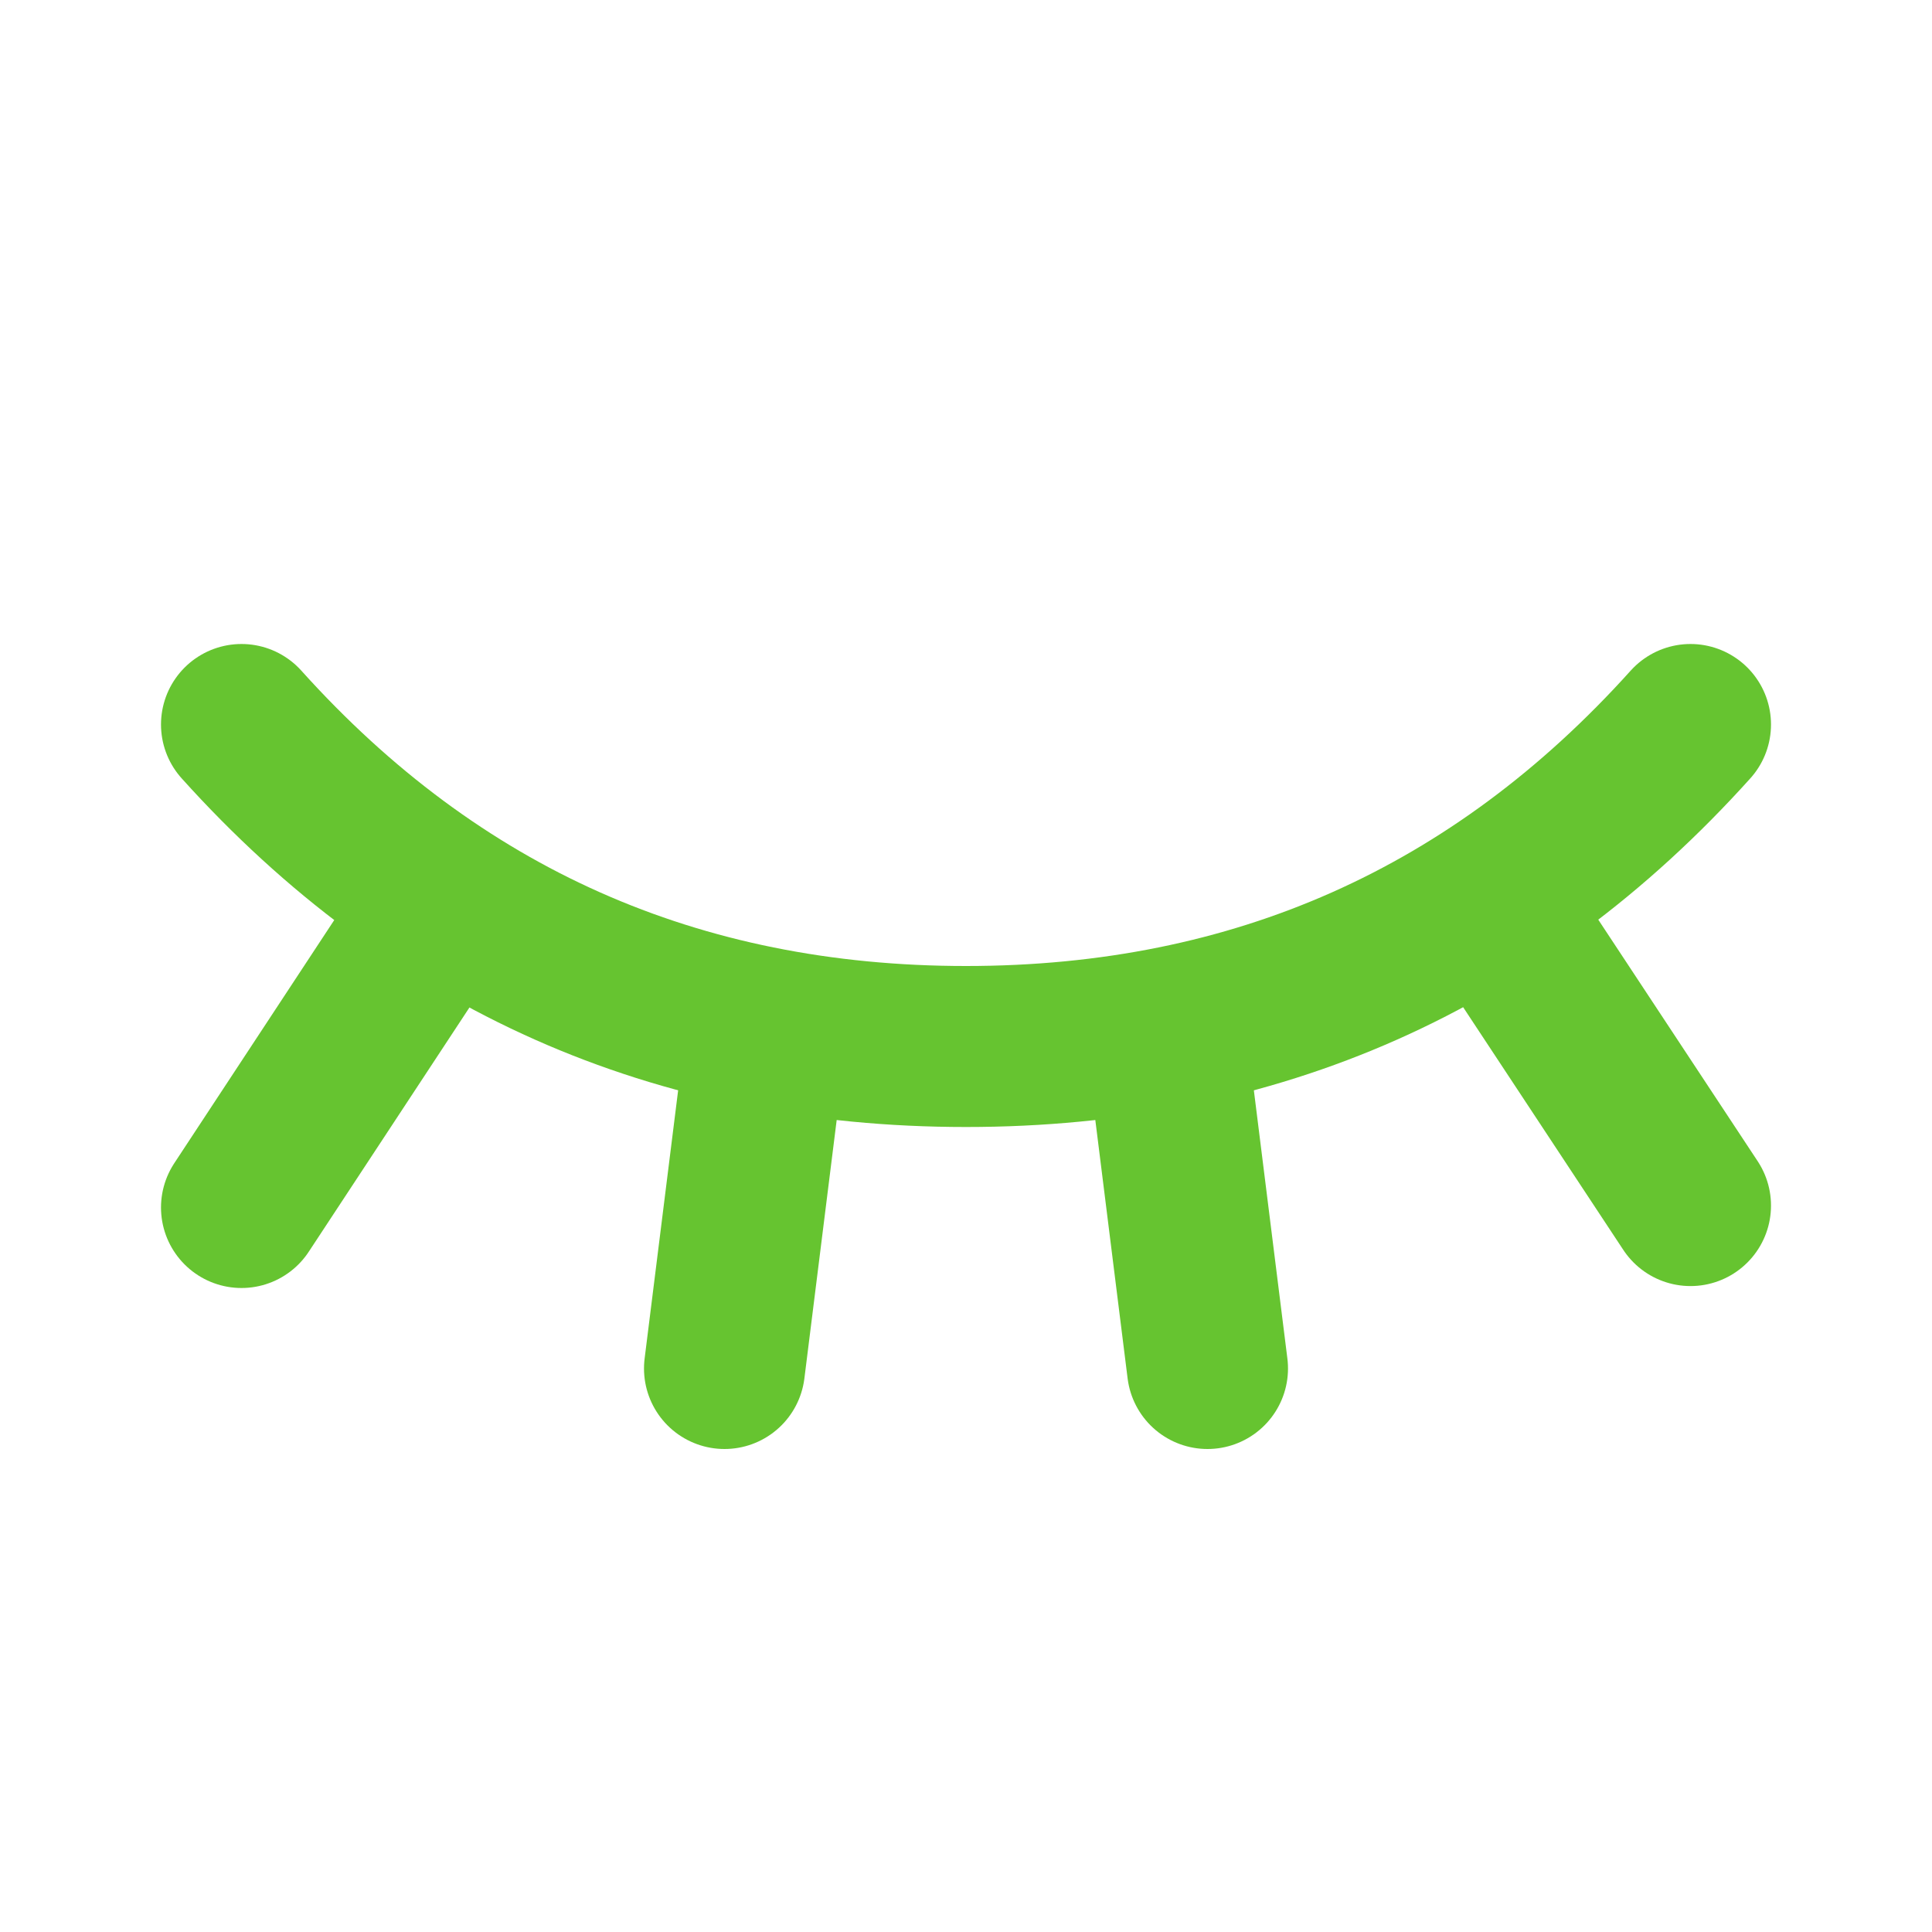
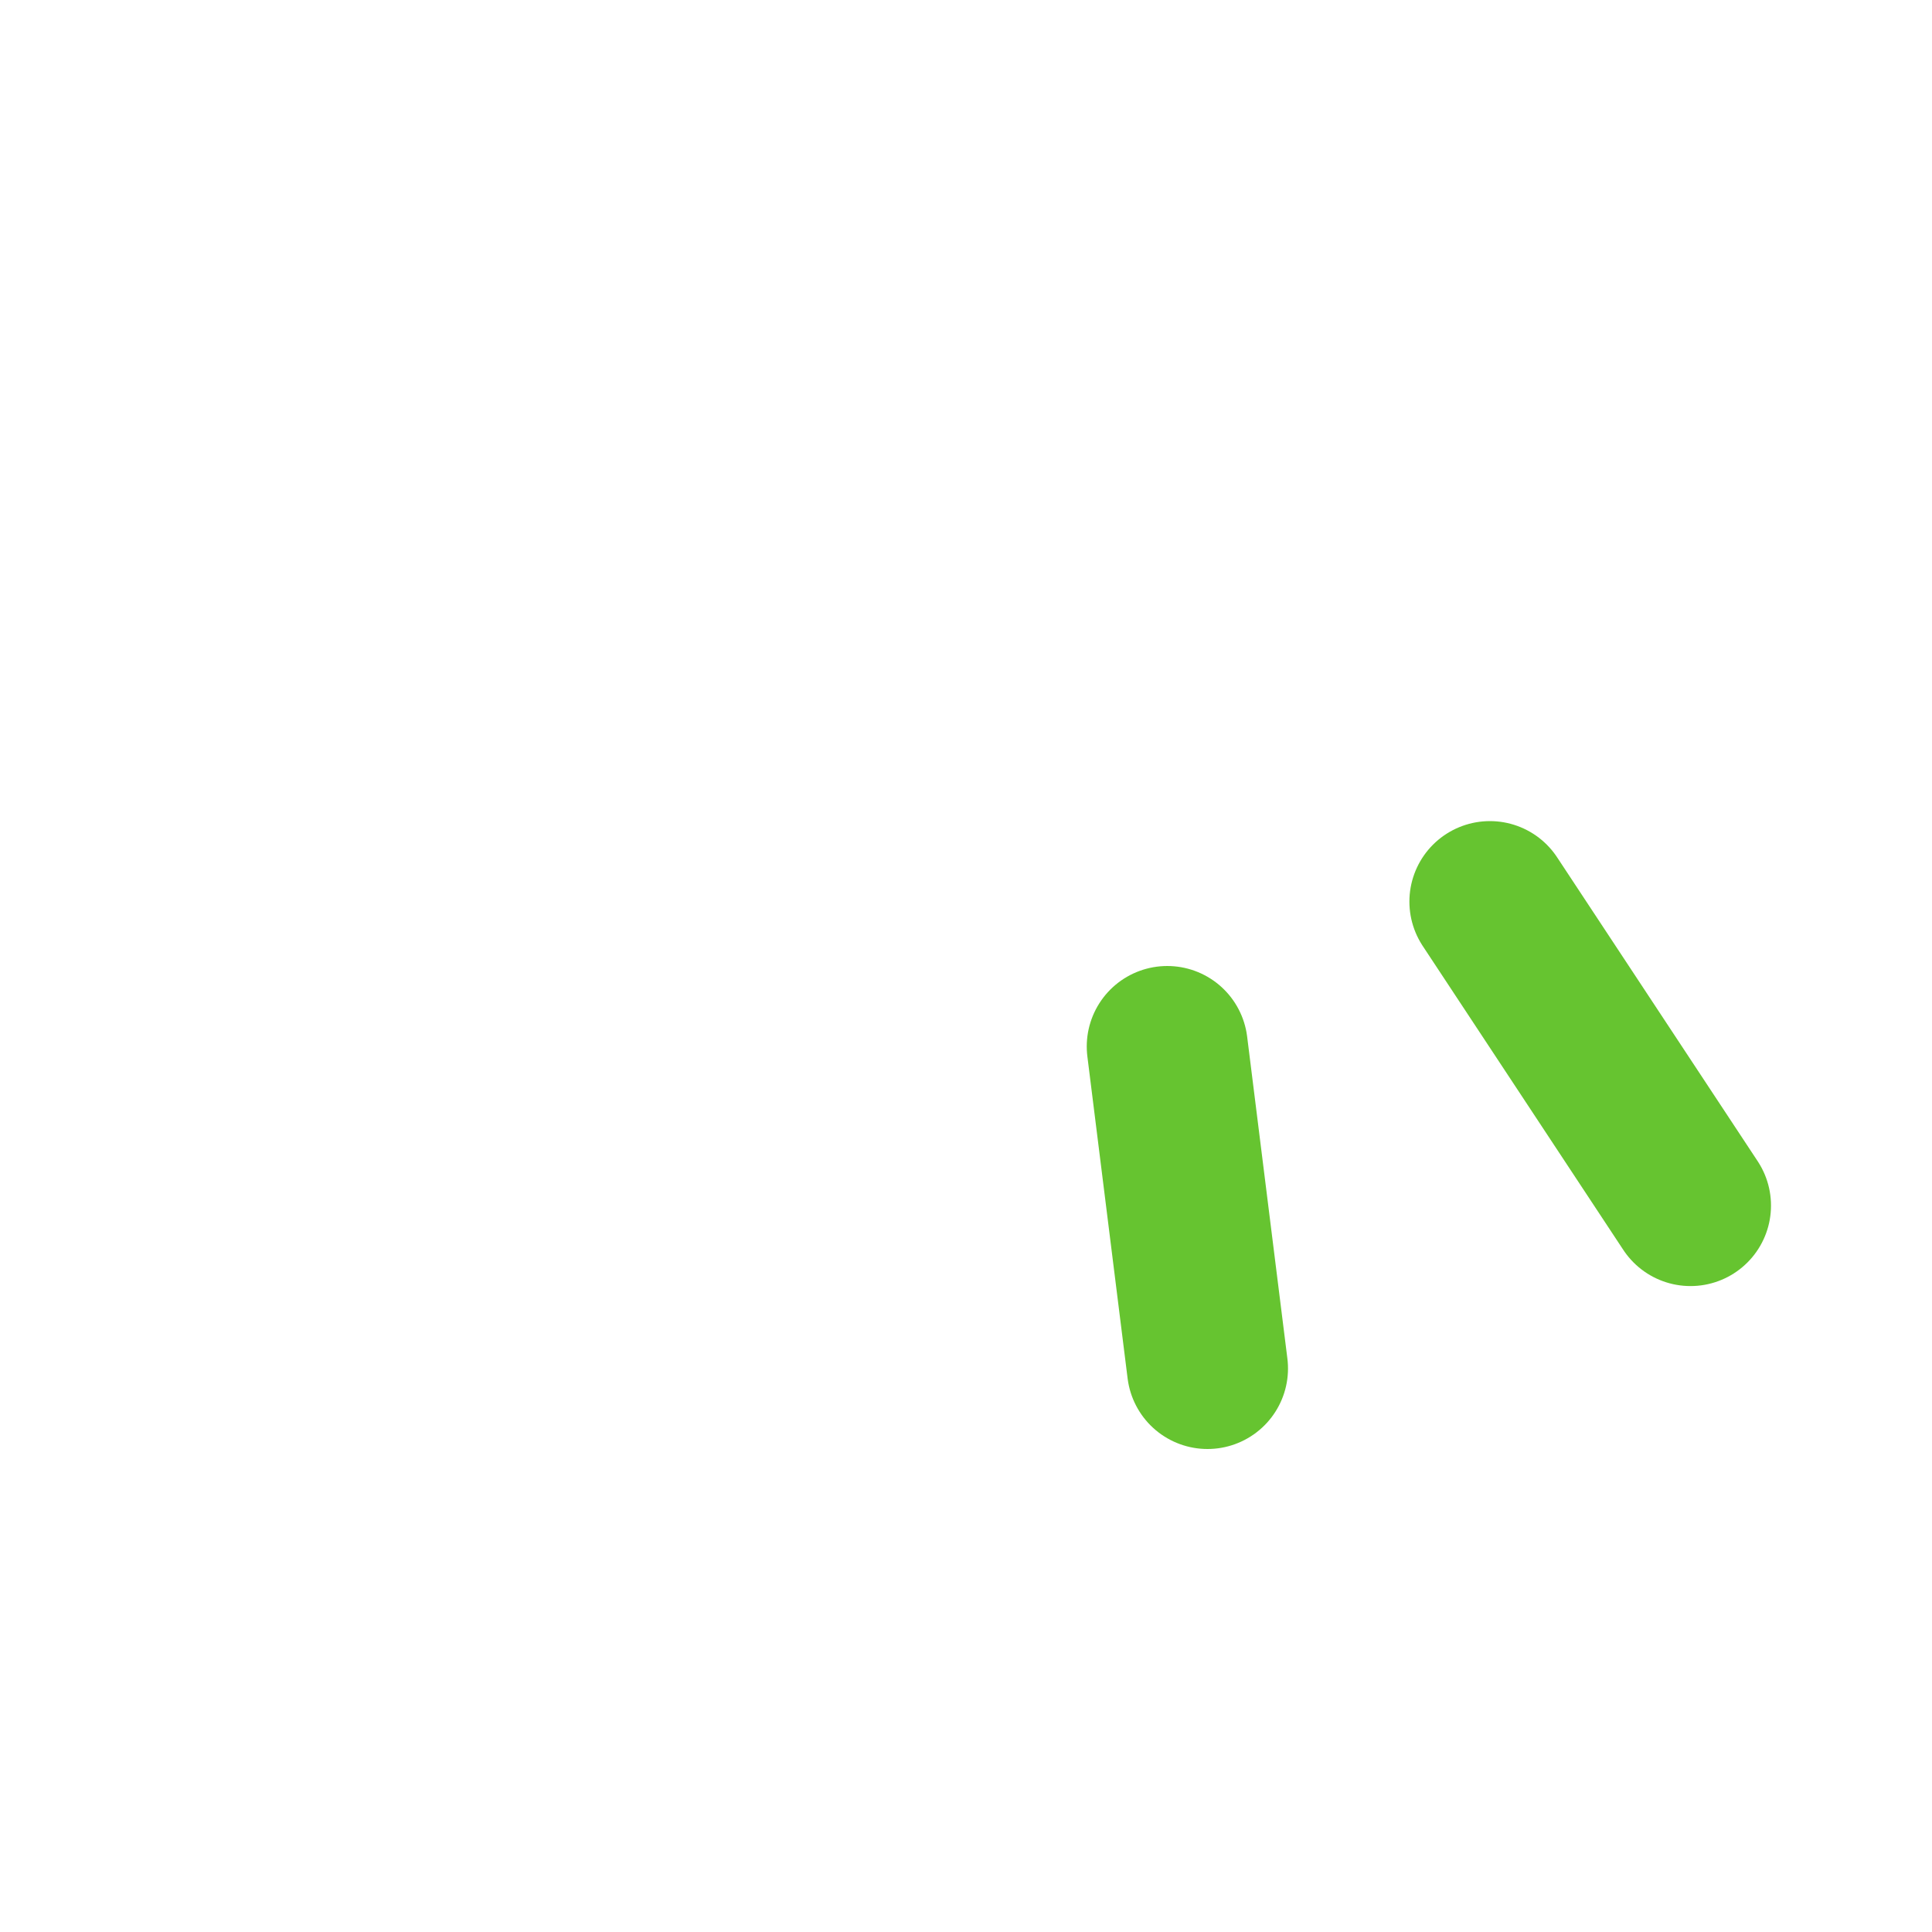
<svg xmlns="http://www.w3.org/2000/svg" width="24" height="24" viewBox="0 0 24 24" fill="none">
  <g clip-path="url(#clip0_285_16644)">
-     <path d="M21 9C18.6 11.667 15.6 13 12 13C8.4 13 5.4 11.667 3 9" stroke="#66C430" stroke-width="2" stroke-linecap="round" stroke-linejoin="round" />
-     <path d="M3 15L5.5 11.2" stroke="#66C430" stroke-width="2" stroke-linecap="round" stroke-linejoin="round" />
    <path d="M21 14.976L18.508 11.2" stroke="#66C430" stroke-width="2" stroke-linecap="round" stroke-linejoin="round" />
-     <path d="M9 17L9.5 13" stroke="#66C430" stroke-width="2" stroke-linecap="round" stroke-linejoin="round" />
    <path d="M15 17L14.5 13" stroke="#66C430" stroke-width="2" stroke-linecap="round" stroke-linejoin="round" />
  </g>
  <defs>
    <clipPath id="clip0_285_16644">
      <rect width="24" height="24" fill="white" />
    </clipPath>
  </defs>
</svg>